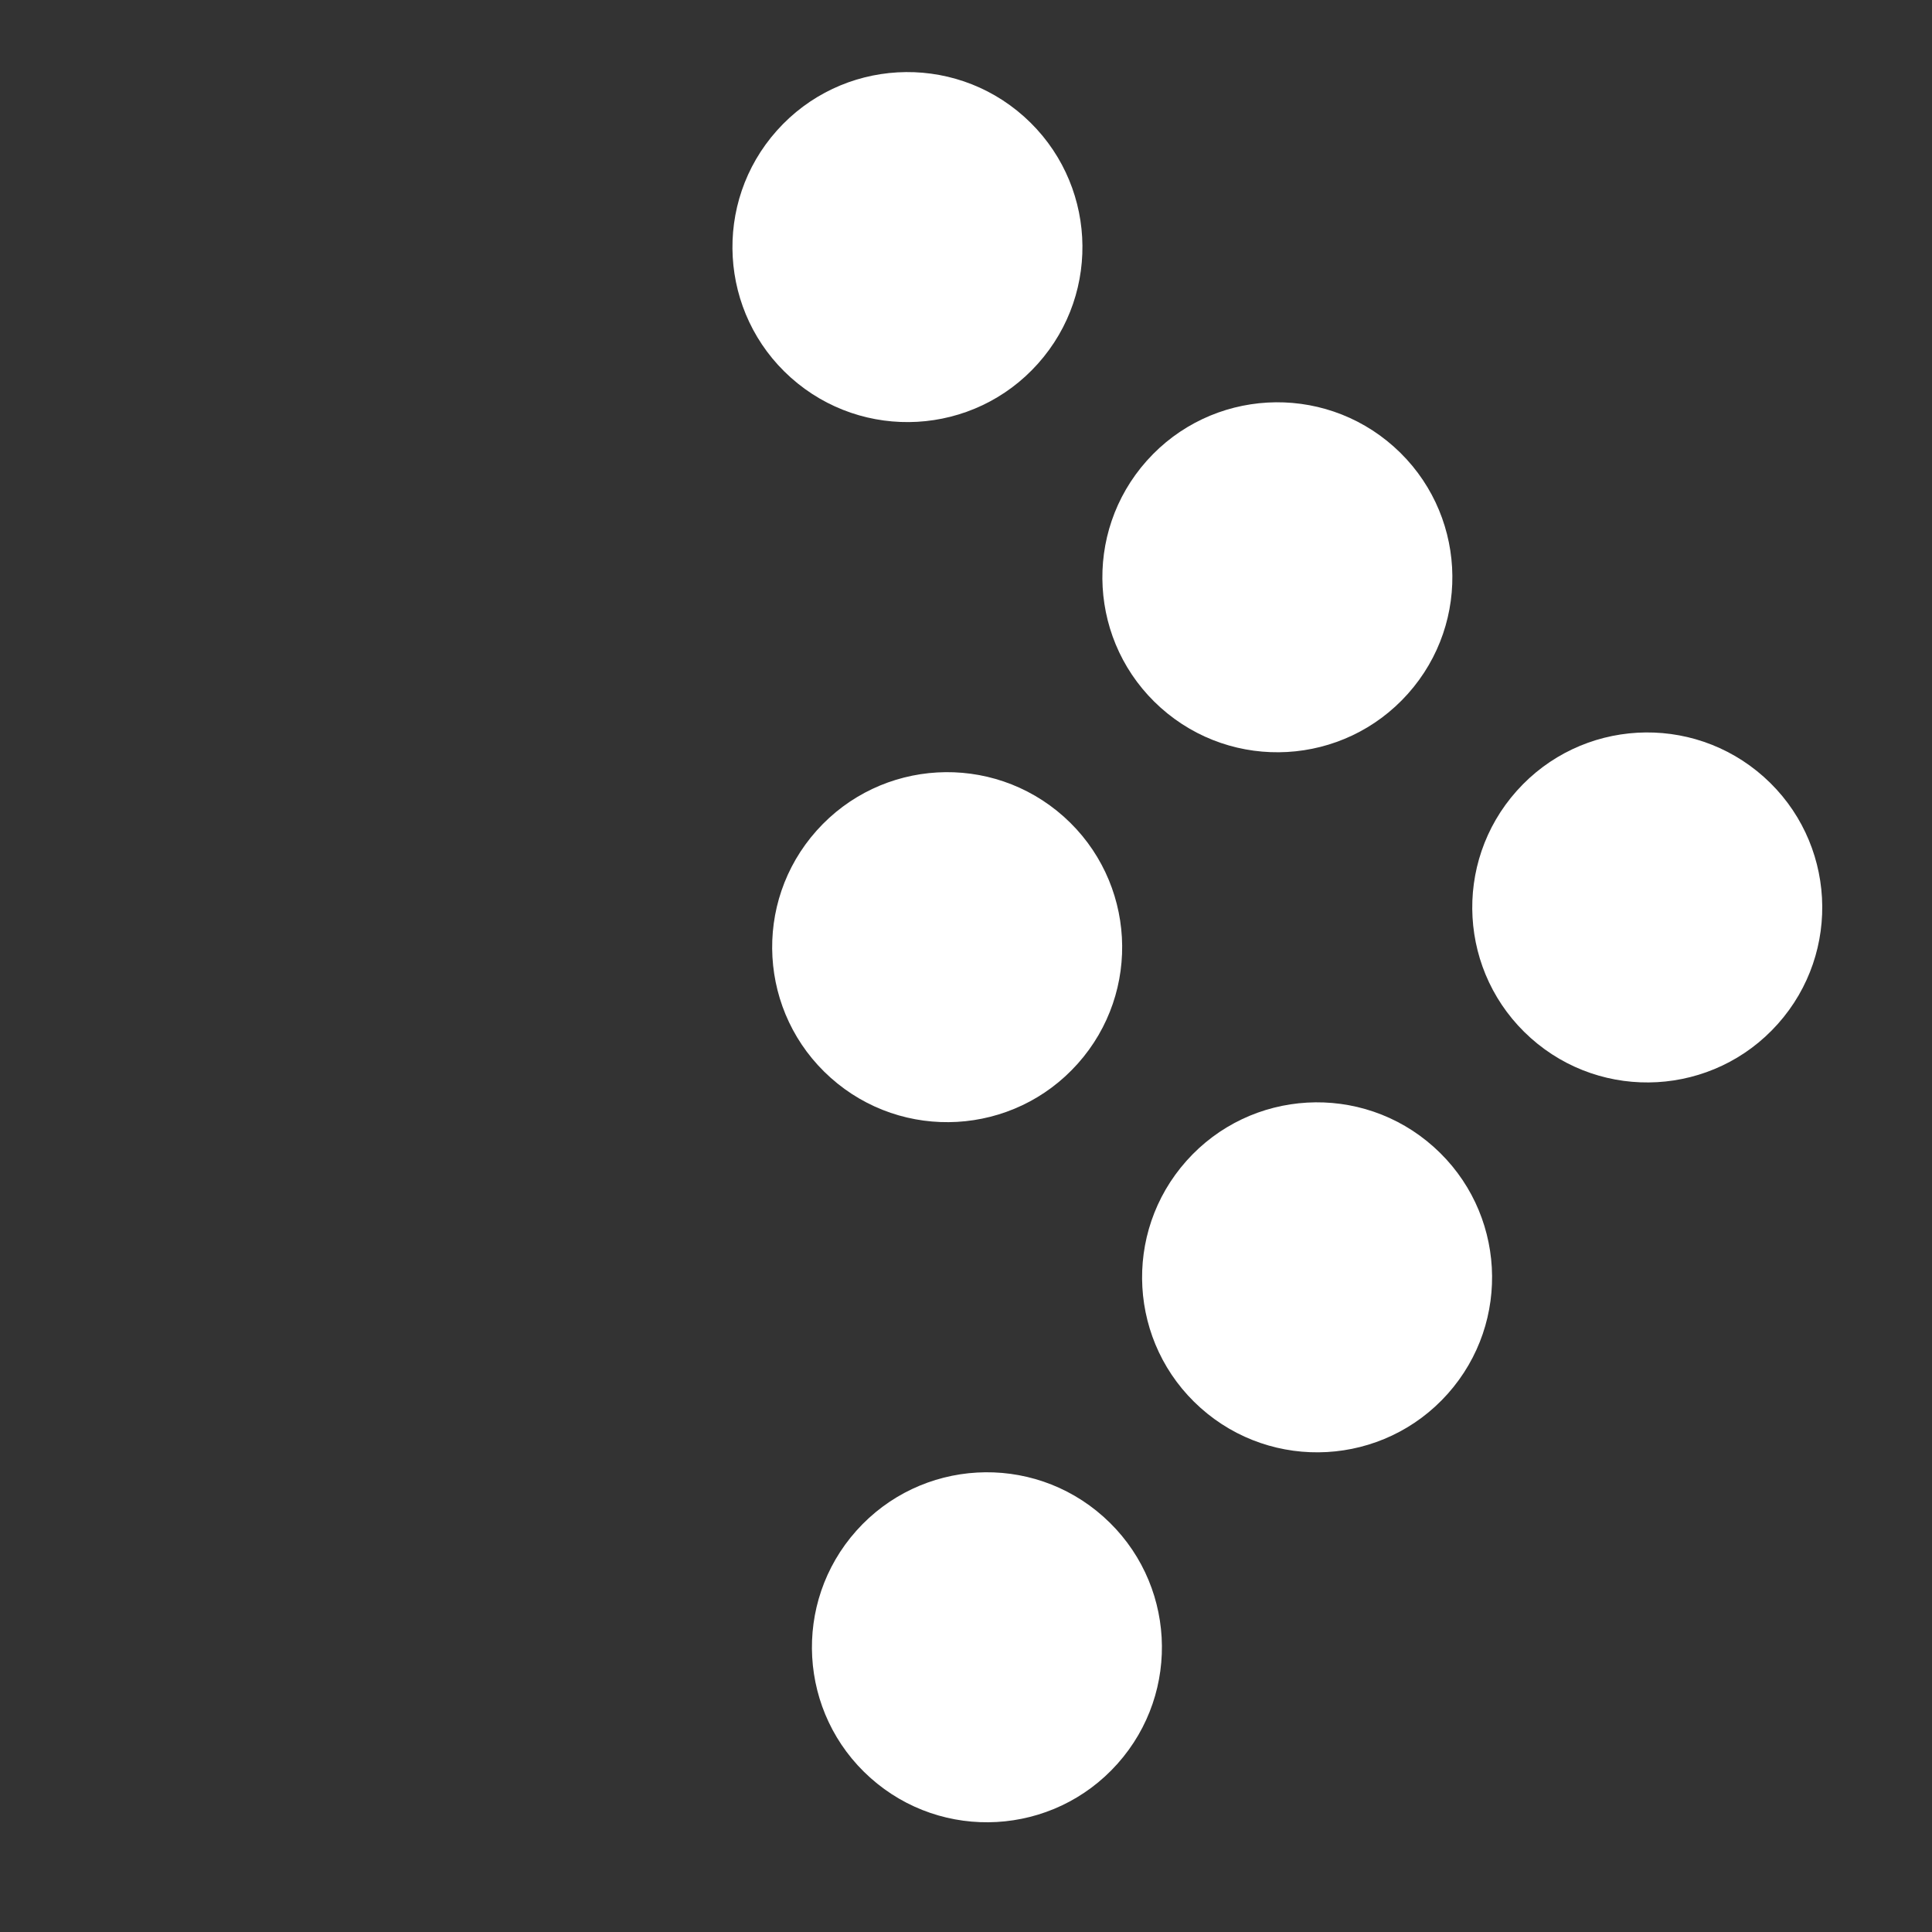
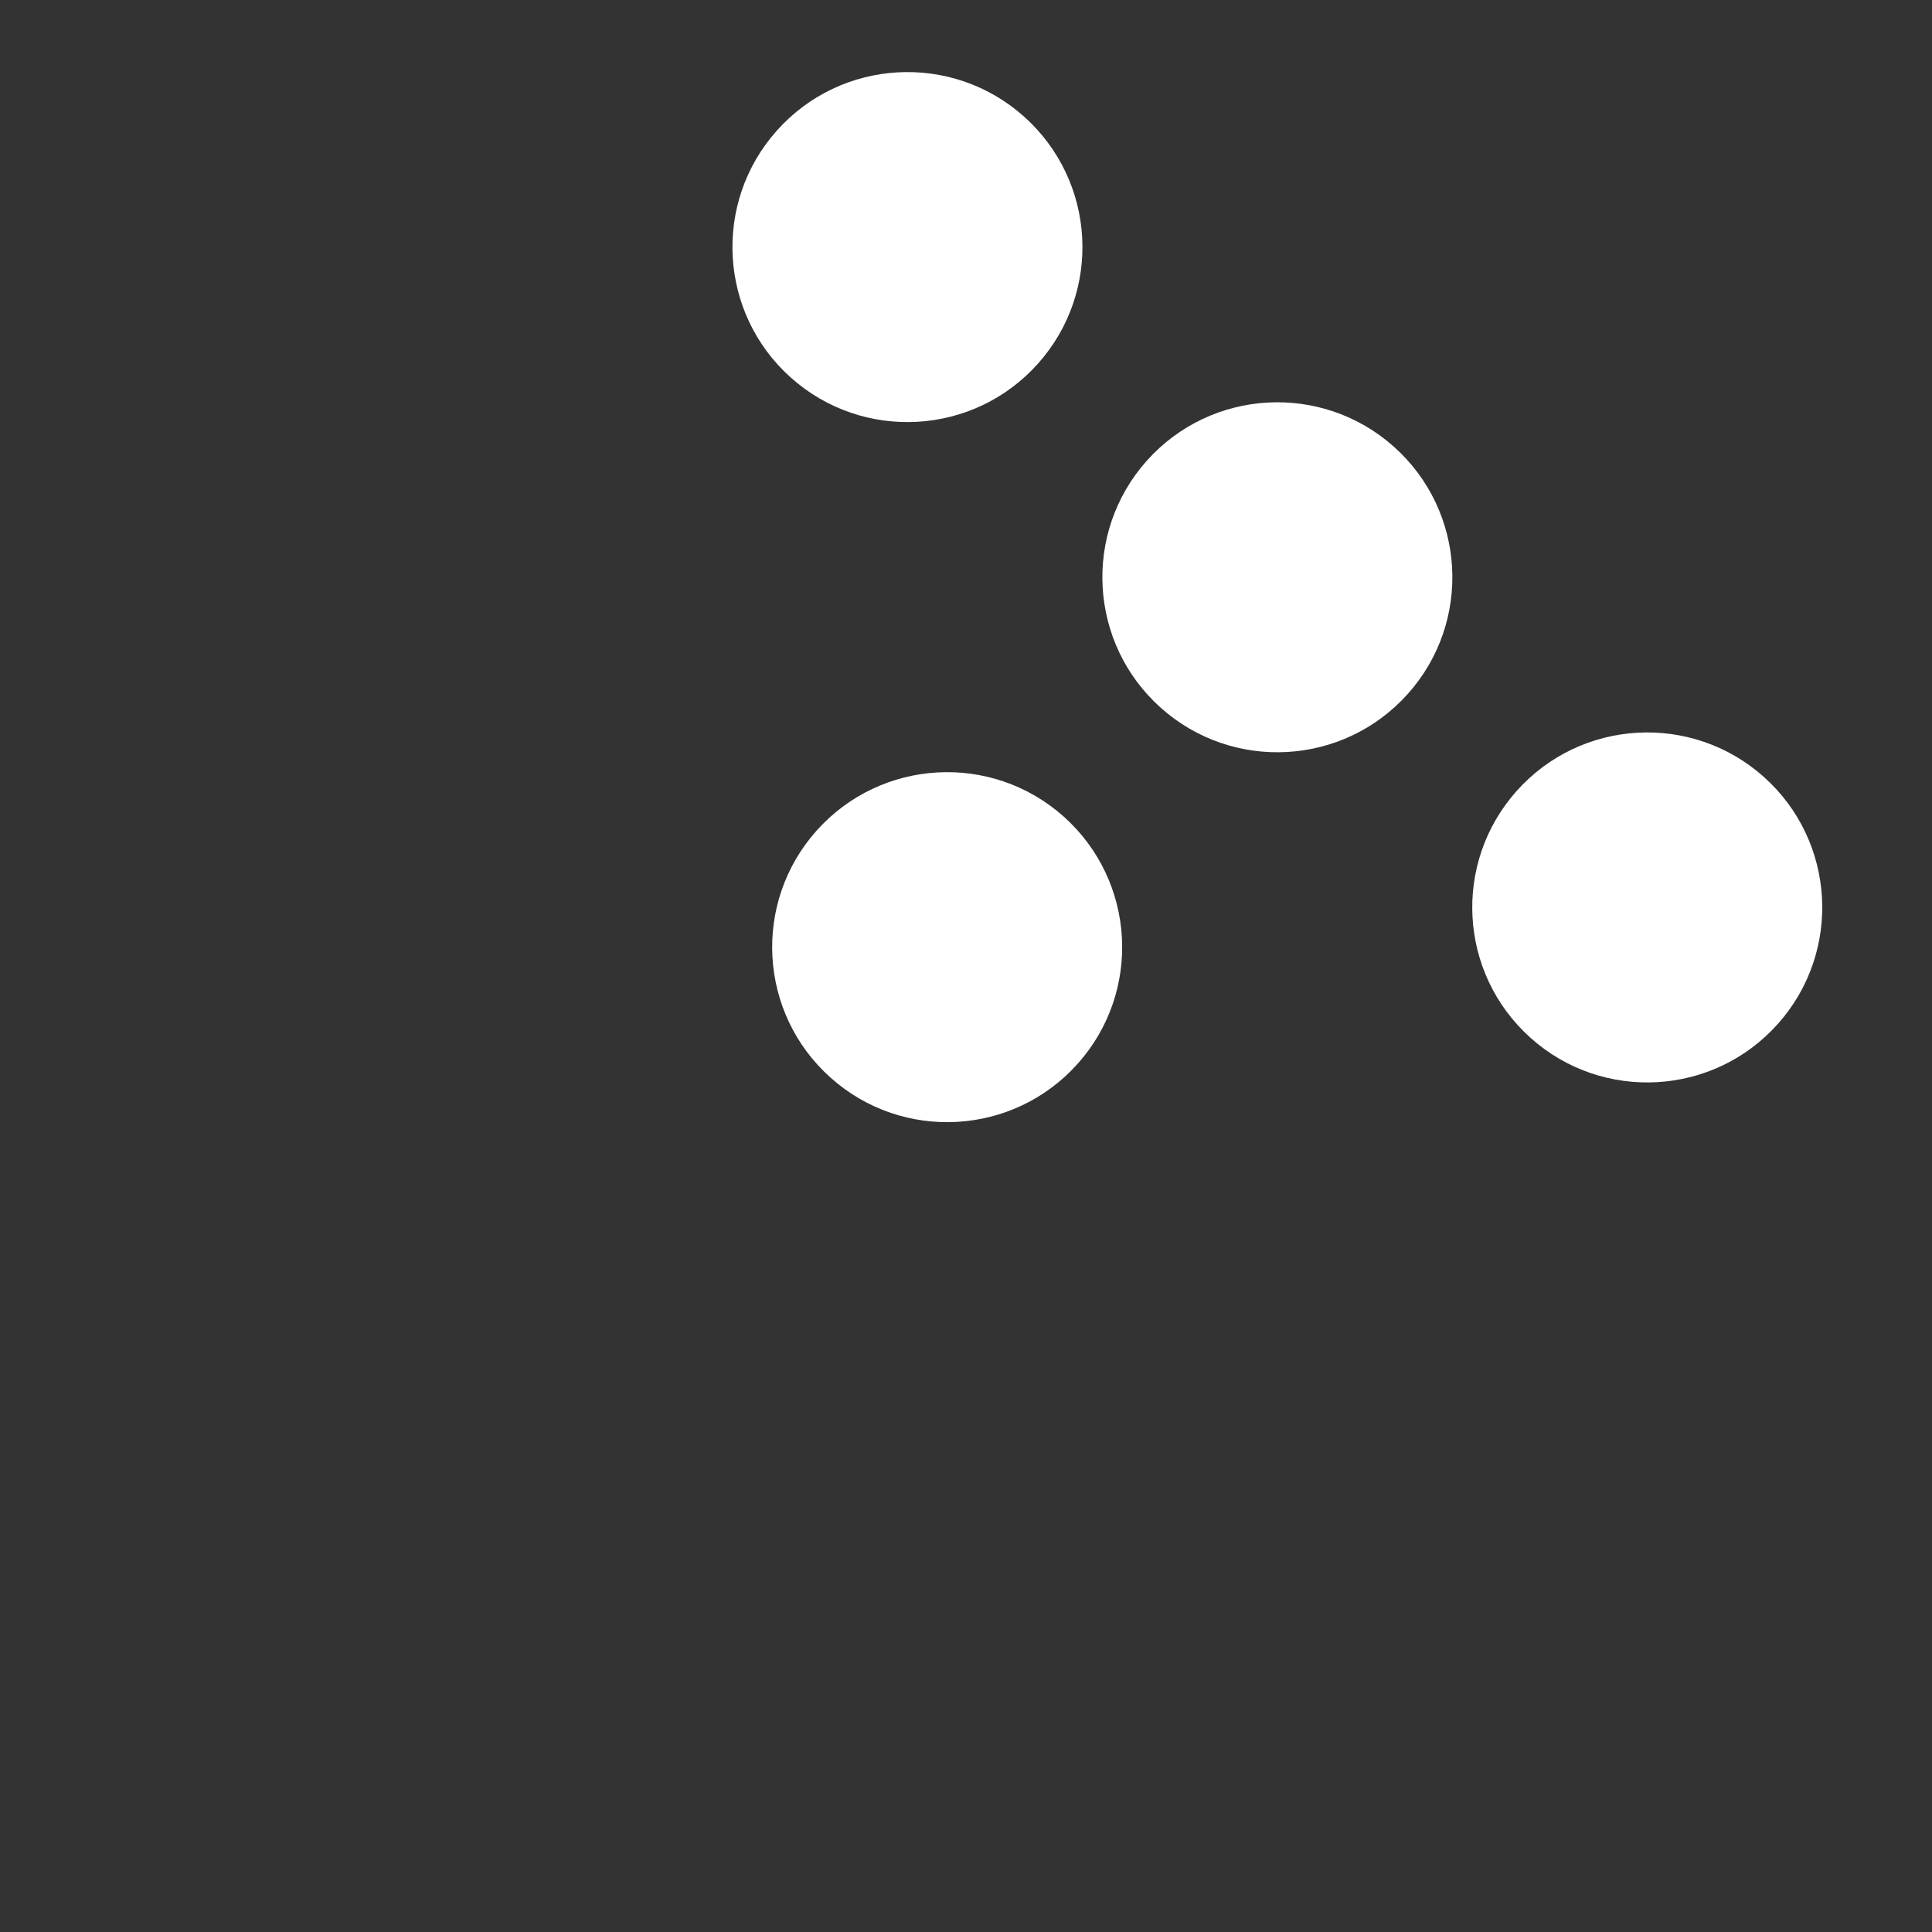
<svg xmlns="http://www.w3.org/2000/svg" width="36" height="36" viewBox="0 0 36 36" fill="none">
  <rect x="0" y="0" width="36" height="36" fill="#333333" stroke="none" />
  <g clip-path="url(#clip0_12_704)">
    <path d="M28.523 19.342C29.866 20.541 31.928 20.424 33.127 19.08C34.326 17.737 34.209 15.675 32.866 14.476C31.522 13.277 29.461 13.394 28.262 14.737C27.062 16.081 27.179 18.142 28.523 19.342Z" fill="white" />
    <path d="M21.63 13.189C22.974 14.389 25.035 14.271 26.234 12.928C27.434 11.584 27.317 9.523 25.973 8.324C24.63 7.125 22.568 7.242 21.369 8.585C20.17 9.929 20.287 11.99 21.63 13.189Z" fill="white" />
    <path d="M15.478 20.082C16.821 21.281 18.883 21.164 20.082 19.82C21.281 18.477 21.164 16.416 19.821 15.216C18.477 14.017 16.416 14.134 15.216 15.478C14.017 16.821 14.134 18.883 15.478 20.082Z" fill="white" />
    <path d="M14.737 7.037C16.081 8.236 18.142 8.119 19.341 6.776C20.541 5.432 20.424 3.371 19.08 2.171C17.737 0.972 15.675 1.089 14.476 2.433C13.277 3.776 13.394 5.838 14.737 7.037Z" fill="white" />
-     <path d="M22.371 26.234C23.714 27.433 25.776 27.316 26.975 25.973C28.174 24.629 28.057 22.568 26.713 21.369C25.37 20.169 23.308 20.286 22.109 21.63C20.91 22.974 21.027 25.035 22.371 26.234Z" fill="white" />
-     <path d="M16.218 33.127C17.562 34.327 19.623 34.209 20.822 32.866C22.022 31.522 21.905 29.461 20.561 28.262C19.218 27.062 17.156 27.18 15.957 28.523C14.758 29.867 14.875 31.928 16.218 33.127Z" fill="white" />
  </g>
  <defs>
    <clipPath id="clip0_12_704">
      <rect width="25" height="25" fill="white" transform="translate(16.648) rotate(41.751)" />
    </clipPath>
  </defs>
</svg>